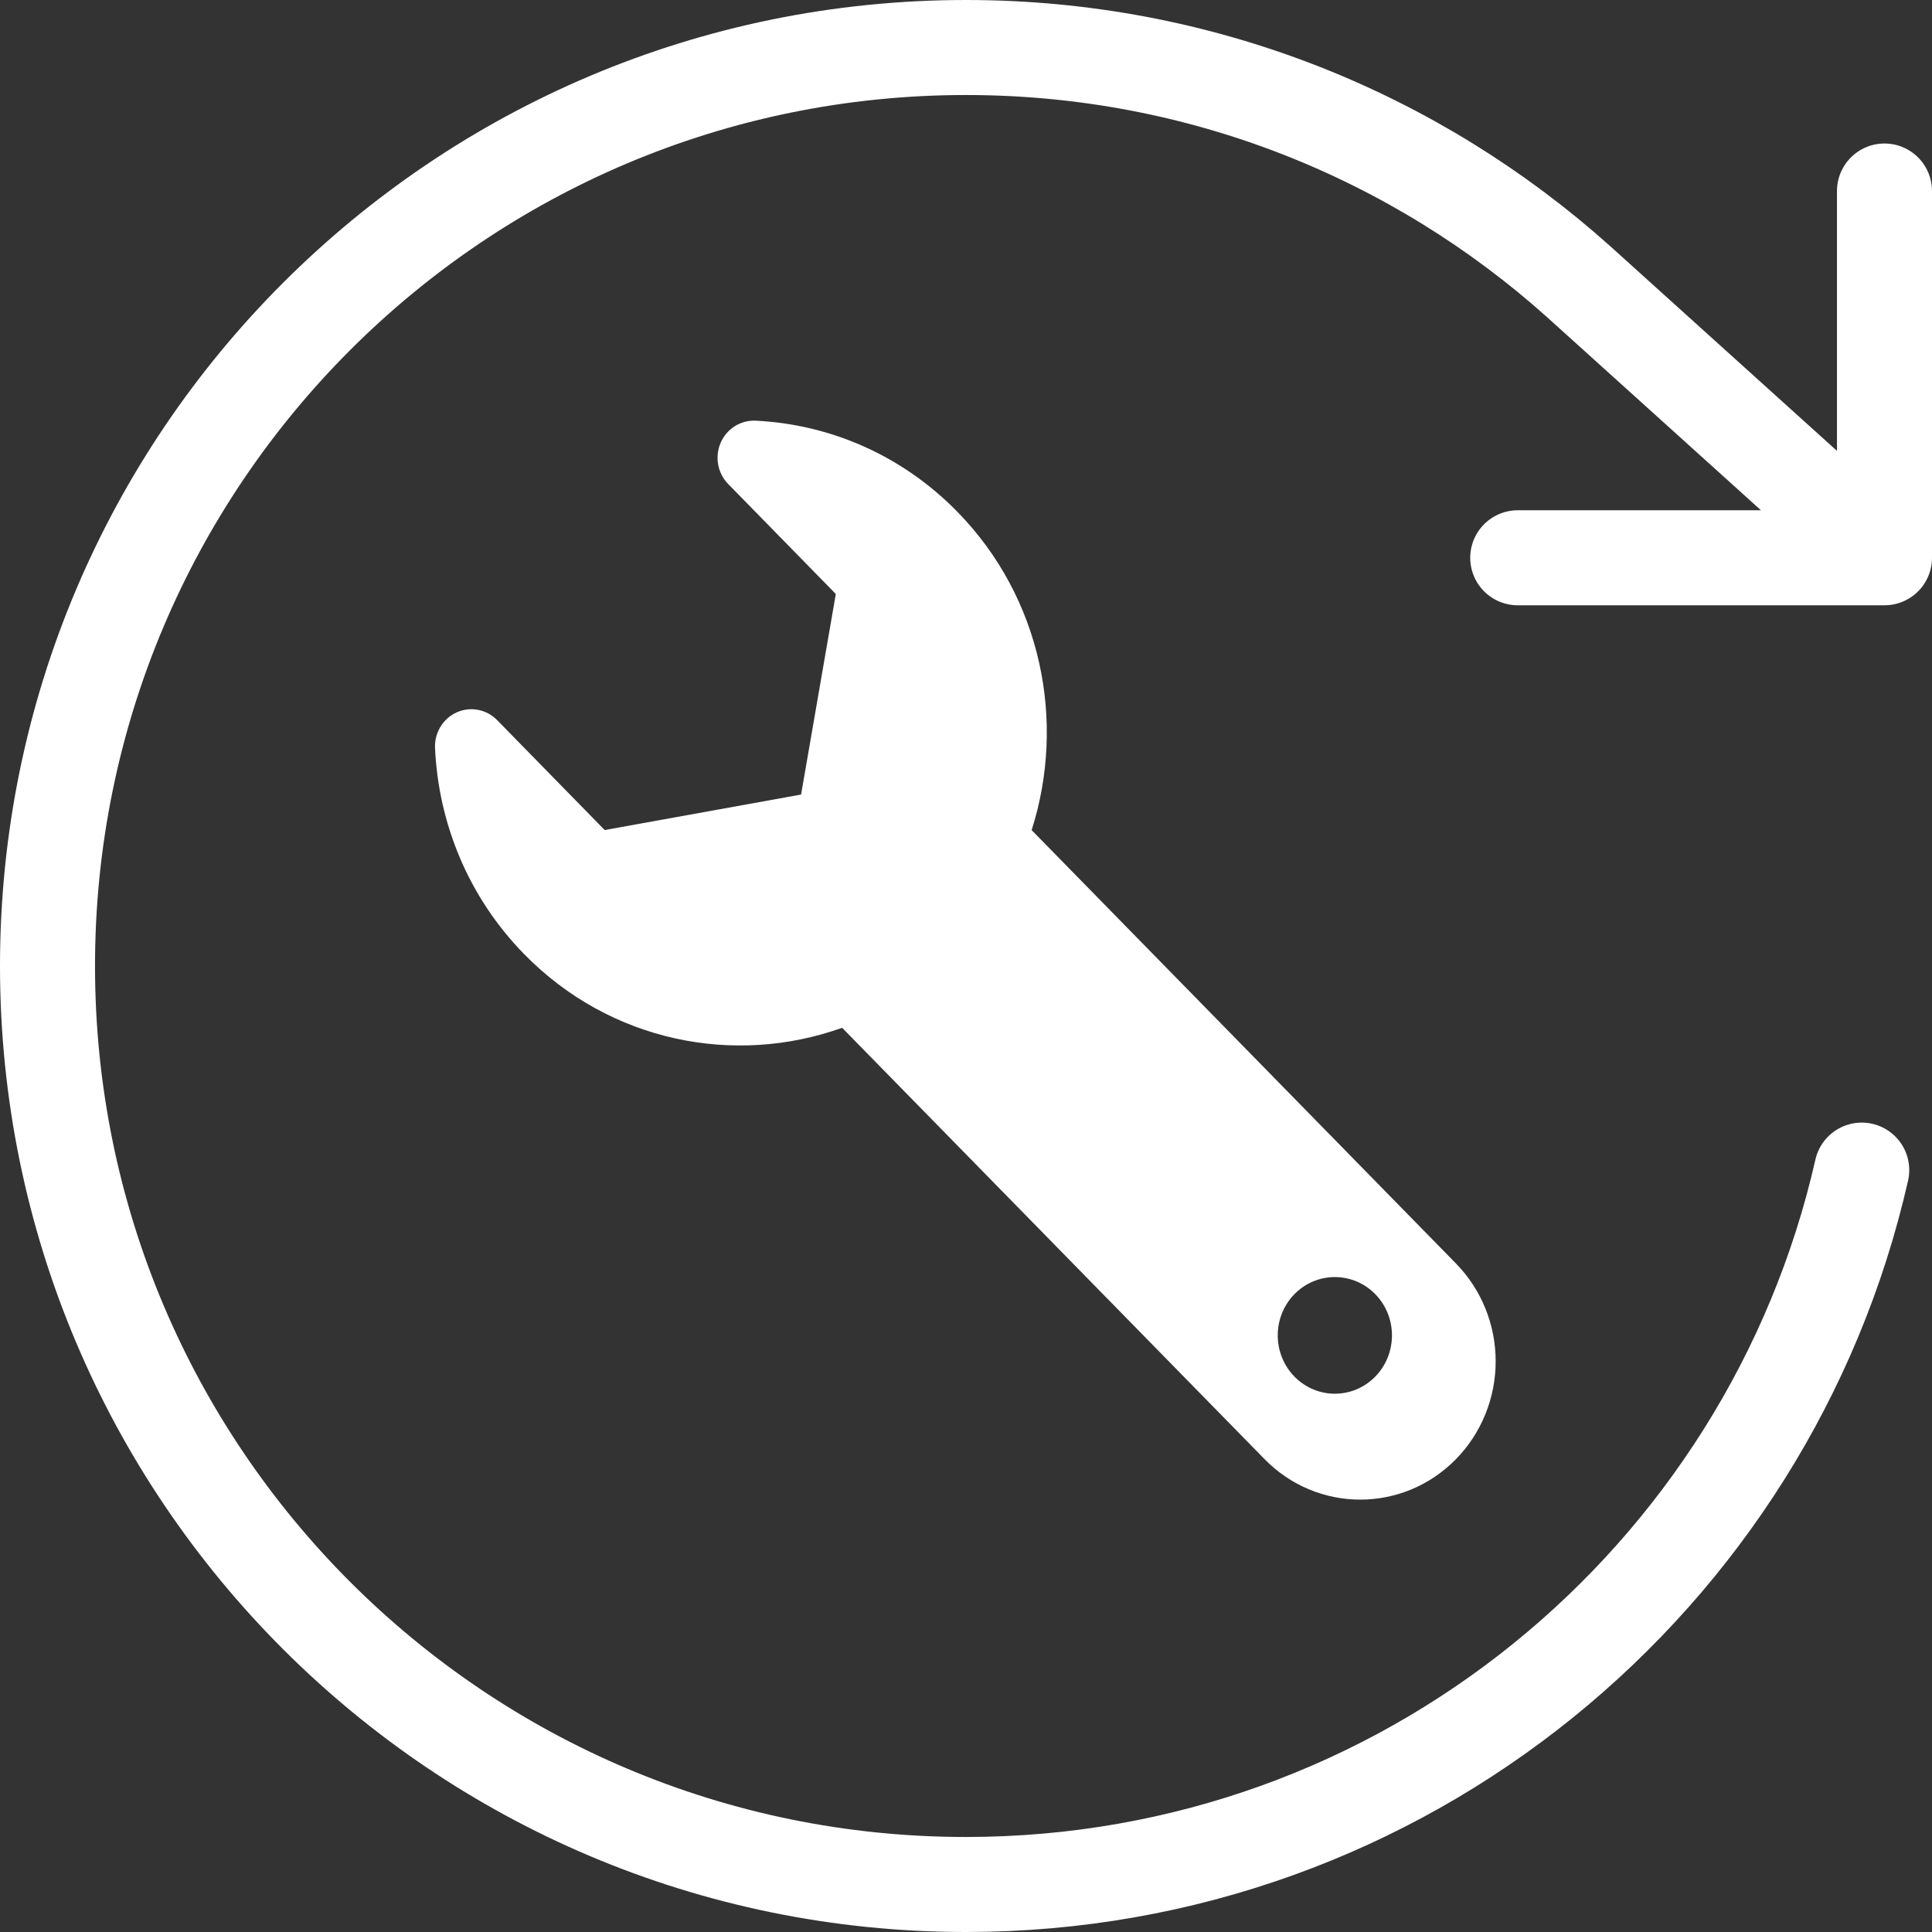
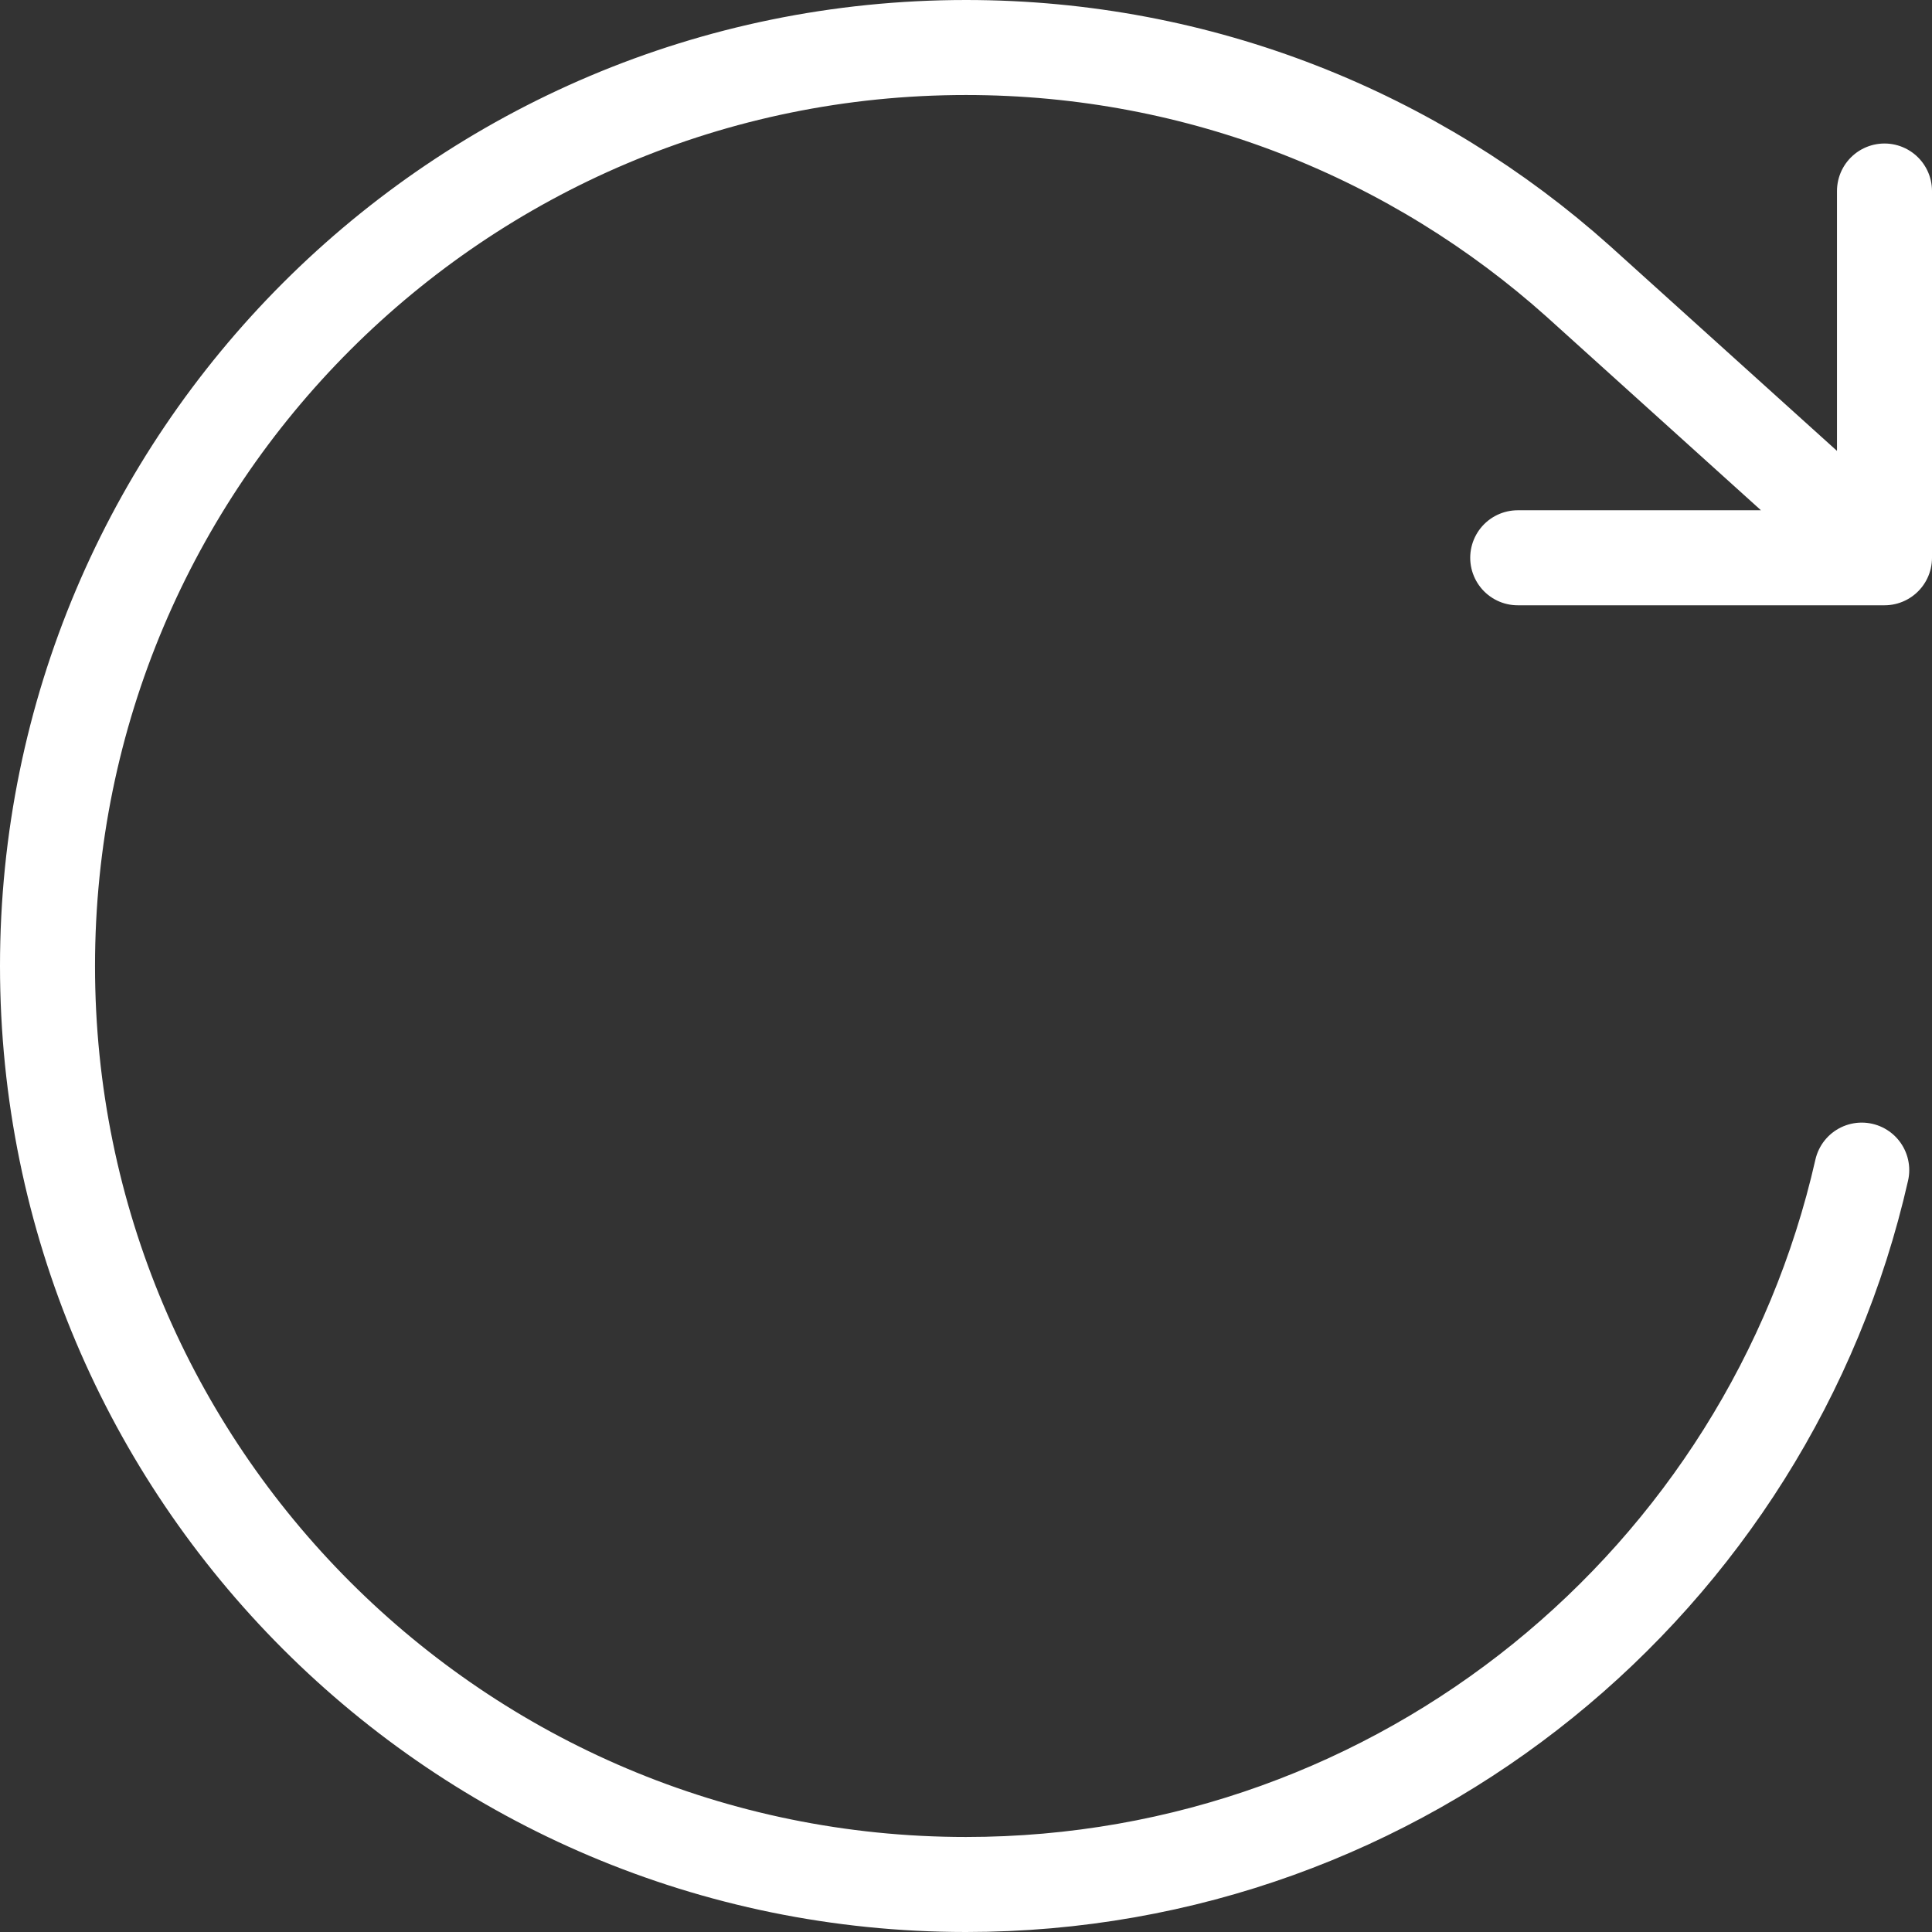
<svg xmlns="http://www.w3.org/2000/svg" width="122" height="122" viewBox="0 0 122 122" fill="none">
  <rect x="0" y="0" width="122" height="122" fill="#333333" stroke="none" />
  <g id="Frame 19">
    <path id="Vector" d="M119 12.062V35.222M119 35.222H95.84M119 35.222L99.667 17.769C89.405 8.585 75.855 3 61 3C28.968 3 3 28.968 3 61C3 93.033 28.968 119 61 119C88.603 119 111.702 99.718 117.563 73.889" stroke="white" stroke-width="6" stroke-linecap="round" stroke-linejoin="round" />
    <g id="Group 5">
-       <path id="XMLID_680_" d="M45.507 27.959C45.124 28.846 45.314 29.882 45.984 30.566L52.779 37.509L50.586 50.174L38.184 52.415L31.39 45.471C30.719 44.788 29.706 44.594 28.838 44.984C27.971 45.375 27.426 46.273 27.471 47.238C27.688 51.97 29.558 56.634 33.098 60.249C38.531 65.8 46.383 67.334 53.178 64.902L79.85 92.137C83.188 95.549 88.603 95.549 91.943 92.137C93.546 90.501 94.447 88.28 94.447 85.963C94.447 83.648 93.546 81.426 91.944 79.79L65.145 52.419C67.331 45.573 65.779 37.752 60.451 32.314C56.913 28.699 52.347 26.788 47.715 26.565C46.769 26.522 45.892 27.073 45.507 27.959ZM86.843 81.721C88.25 83.158 88.25 85.492 86.843 86.929C85.433 88.369 83.151 88.369 81.741 86.929C80.334 85.492 80.334 83.158 81.741 81.721C83.151 80.284 85.433 80.284 86.843 81.721Z" fill="white" />
-     </g>
+       </g>
  </g>
</svg>